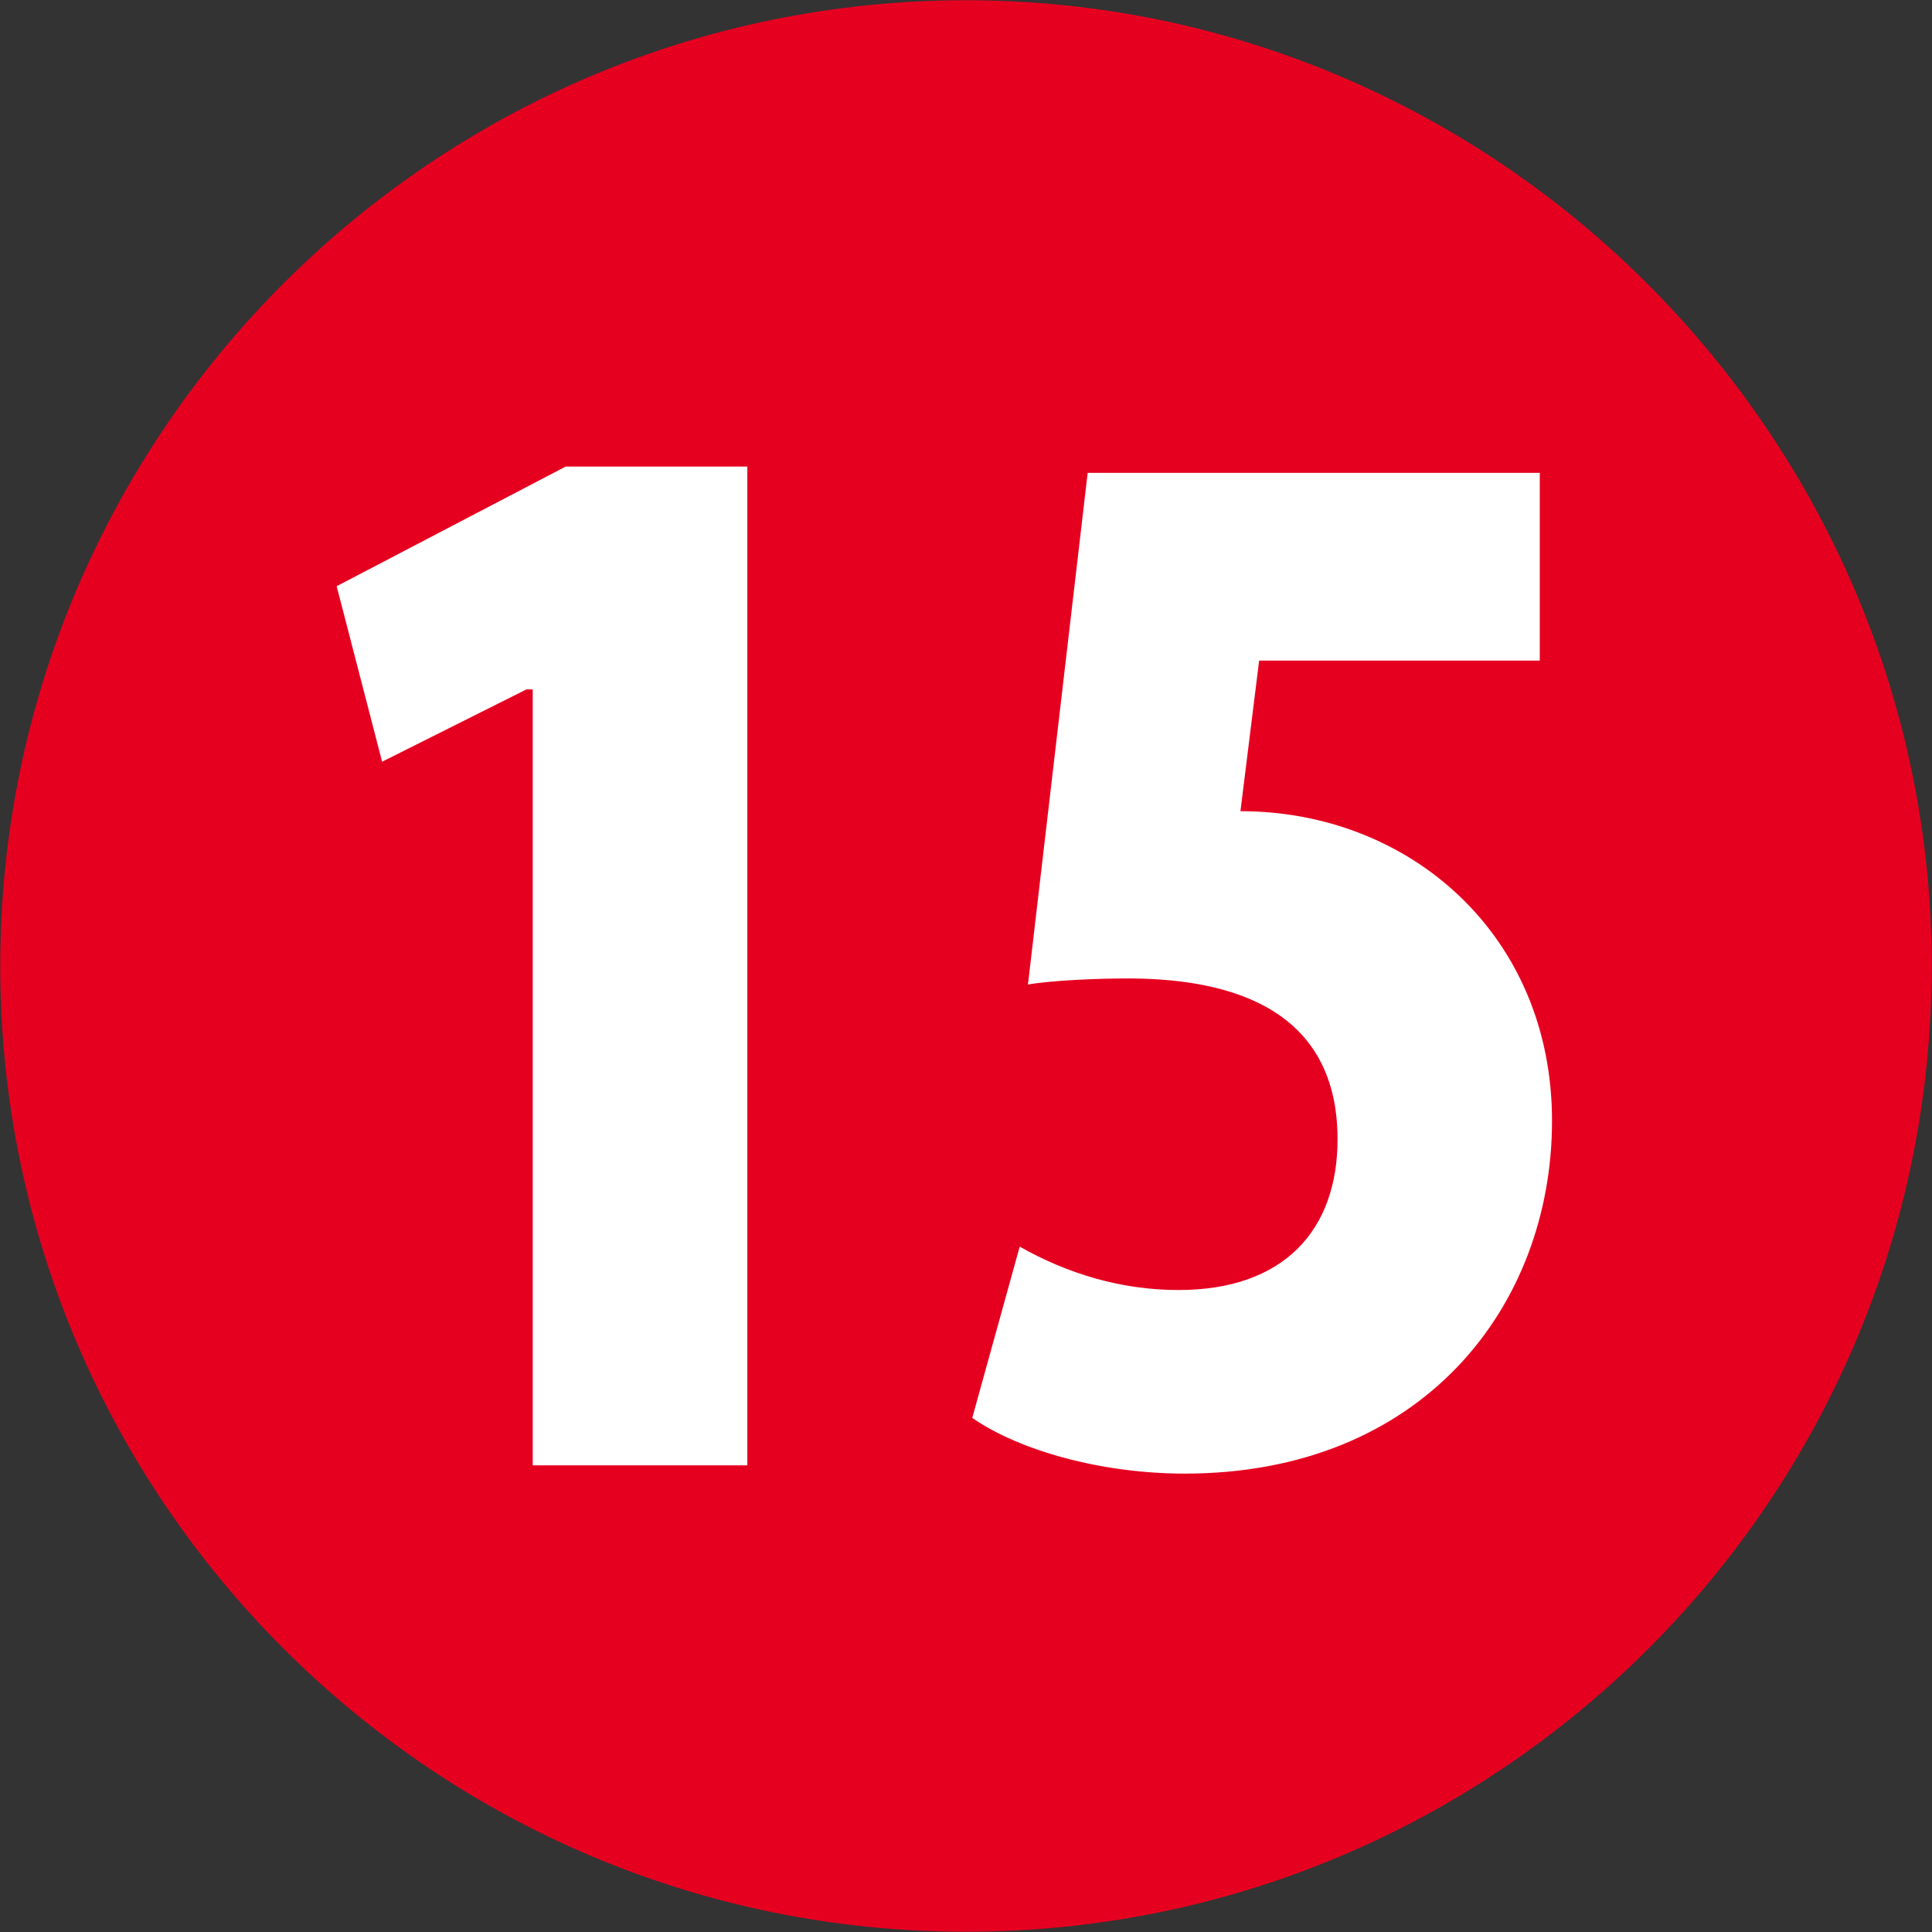
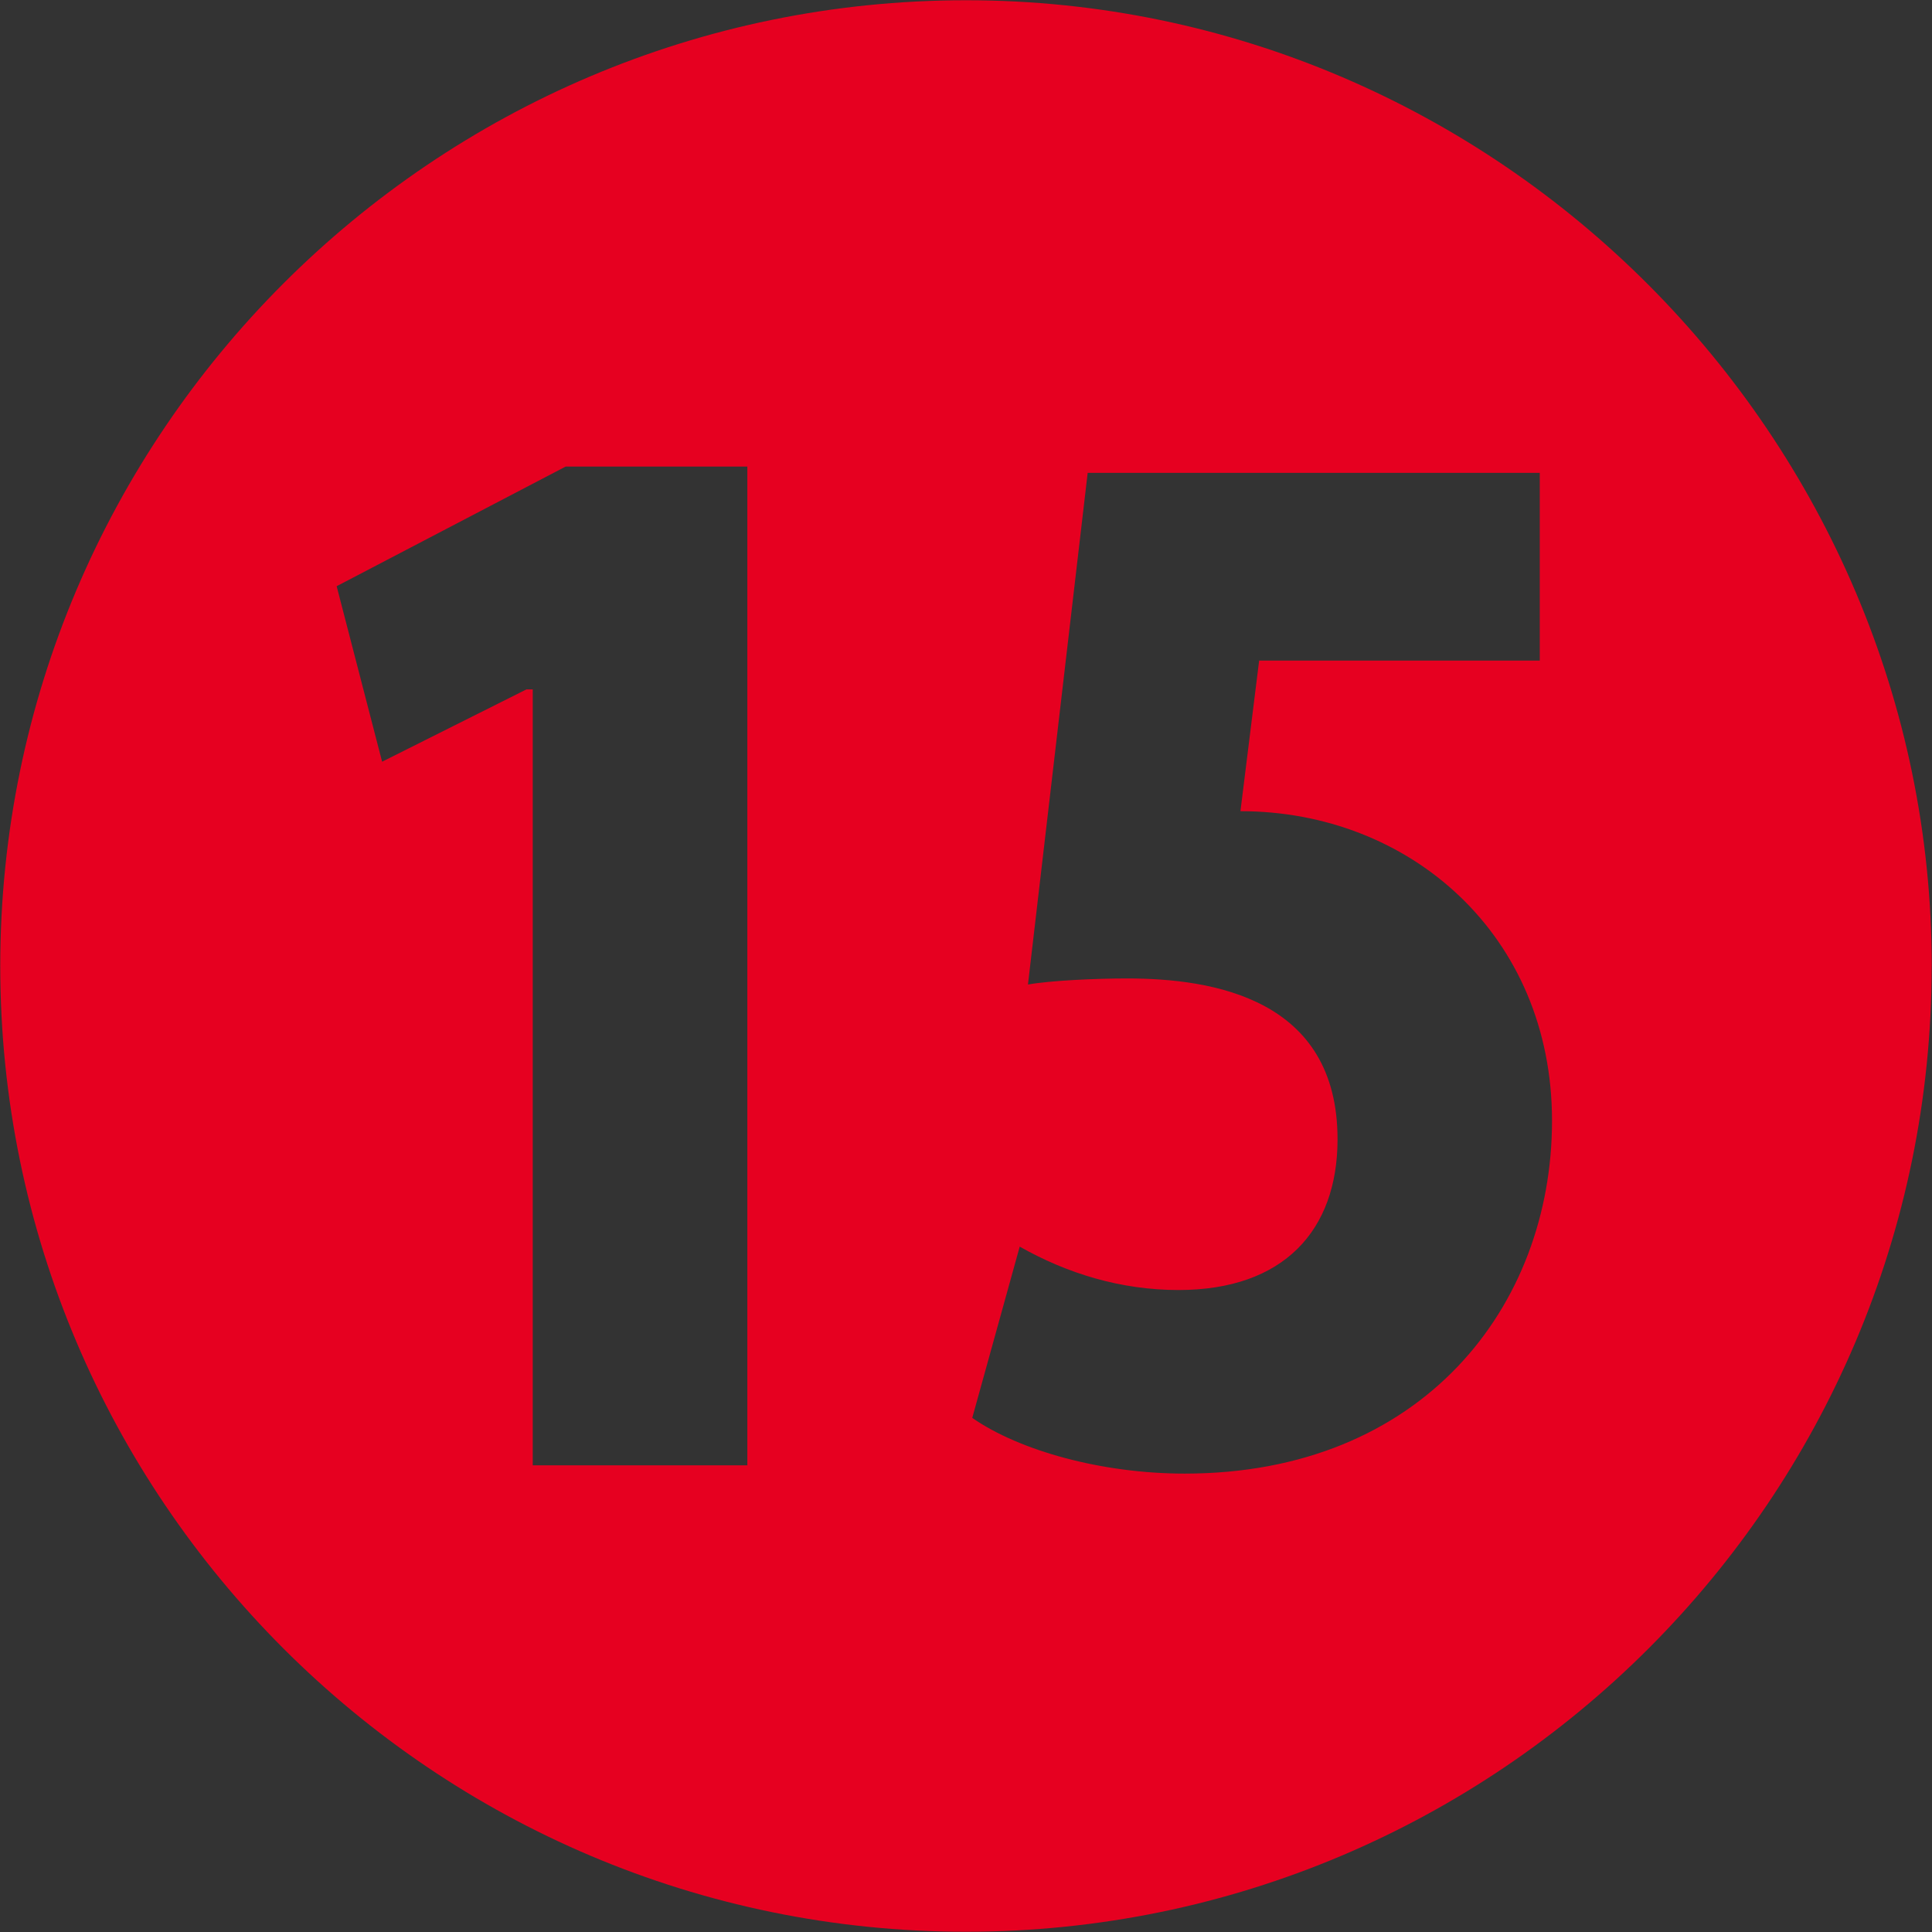
<svg xmlns="http://www.w3.org/2000/svg" id="_レイヤー_1" data-name="レイヤー_1" version="1.1" viewBox="0 0 308.98 308.98">
  <rect x="0" y="0" width="308.98" height="308.98" fill="#333333" stroke="none" />
  <defs>
    <style>
      .st0 {
        fill: #fff;
      }

      .st1 {
        fill: #e60020;
      }
    </style>
  </defs>
-   <circle class="st0" cx="155.15" cy="153.71" r="137.28" />
-   <path class="st1" d="M308.93,154.49c0,85.17-69.3,154.45-154.44,154.45S.04,239.65.04,154.49,69.33.04,154.5.04s154.44,69.96,154.44,154.45ZM85.18,234.35h34.34V74.62h-29.06l-36.62,19.13,7.27,28.07,23.09-11.57h1v124.1ZM246.25,75.62h-72.3l-9.55,81.83c3.63-.64,10.9-.97,15.85-.97,13.86,0,33.66,3.28,33.66,25.72,0,14.53-8.58,24.11-25.43,24.11-9.23,0-17.81-2.64-25.4-6.94l-7.59,27.39c7.59,5.27,20.77,8.91,33.98,8.91,37.97,0,58.74-26.72,58.74-56.43s-22.76-49.51-49.83-49.51l2.99-24.08h44.88v-30.03Z" />
+   <path class="st1" d="M308.93,154.49c0,85.17-69.3,154.45-154.44,154.45S.04,239.65.04,154.49,69.33.04,154.5.04s154.44,69.96,154.44,154.45M85.18,234.35h34.34V74.62h-29.06l-36.62,19.13,7.27,28.07,23.09-11.57h1v124.1ZM246.25,75.62h-72.3l-9.55,81.83c3.63-.64,10.9-.97,15.85-.97,13.86,0,33.66,3.28,33.66,25.72,0,14.53-8.58,24.11-25.43,24.11-9.23,0-17.81-2.64-25.4-6.94l-7.59,27.39c7.59,5.27,20.77,8.91,33.98,8.91,37.97,0,58.74-26.72,58.74-56.43s-22.76-49.51-49.83-49.51l2.99-24.08h44.88v-30.03Z" />
</svg>